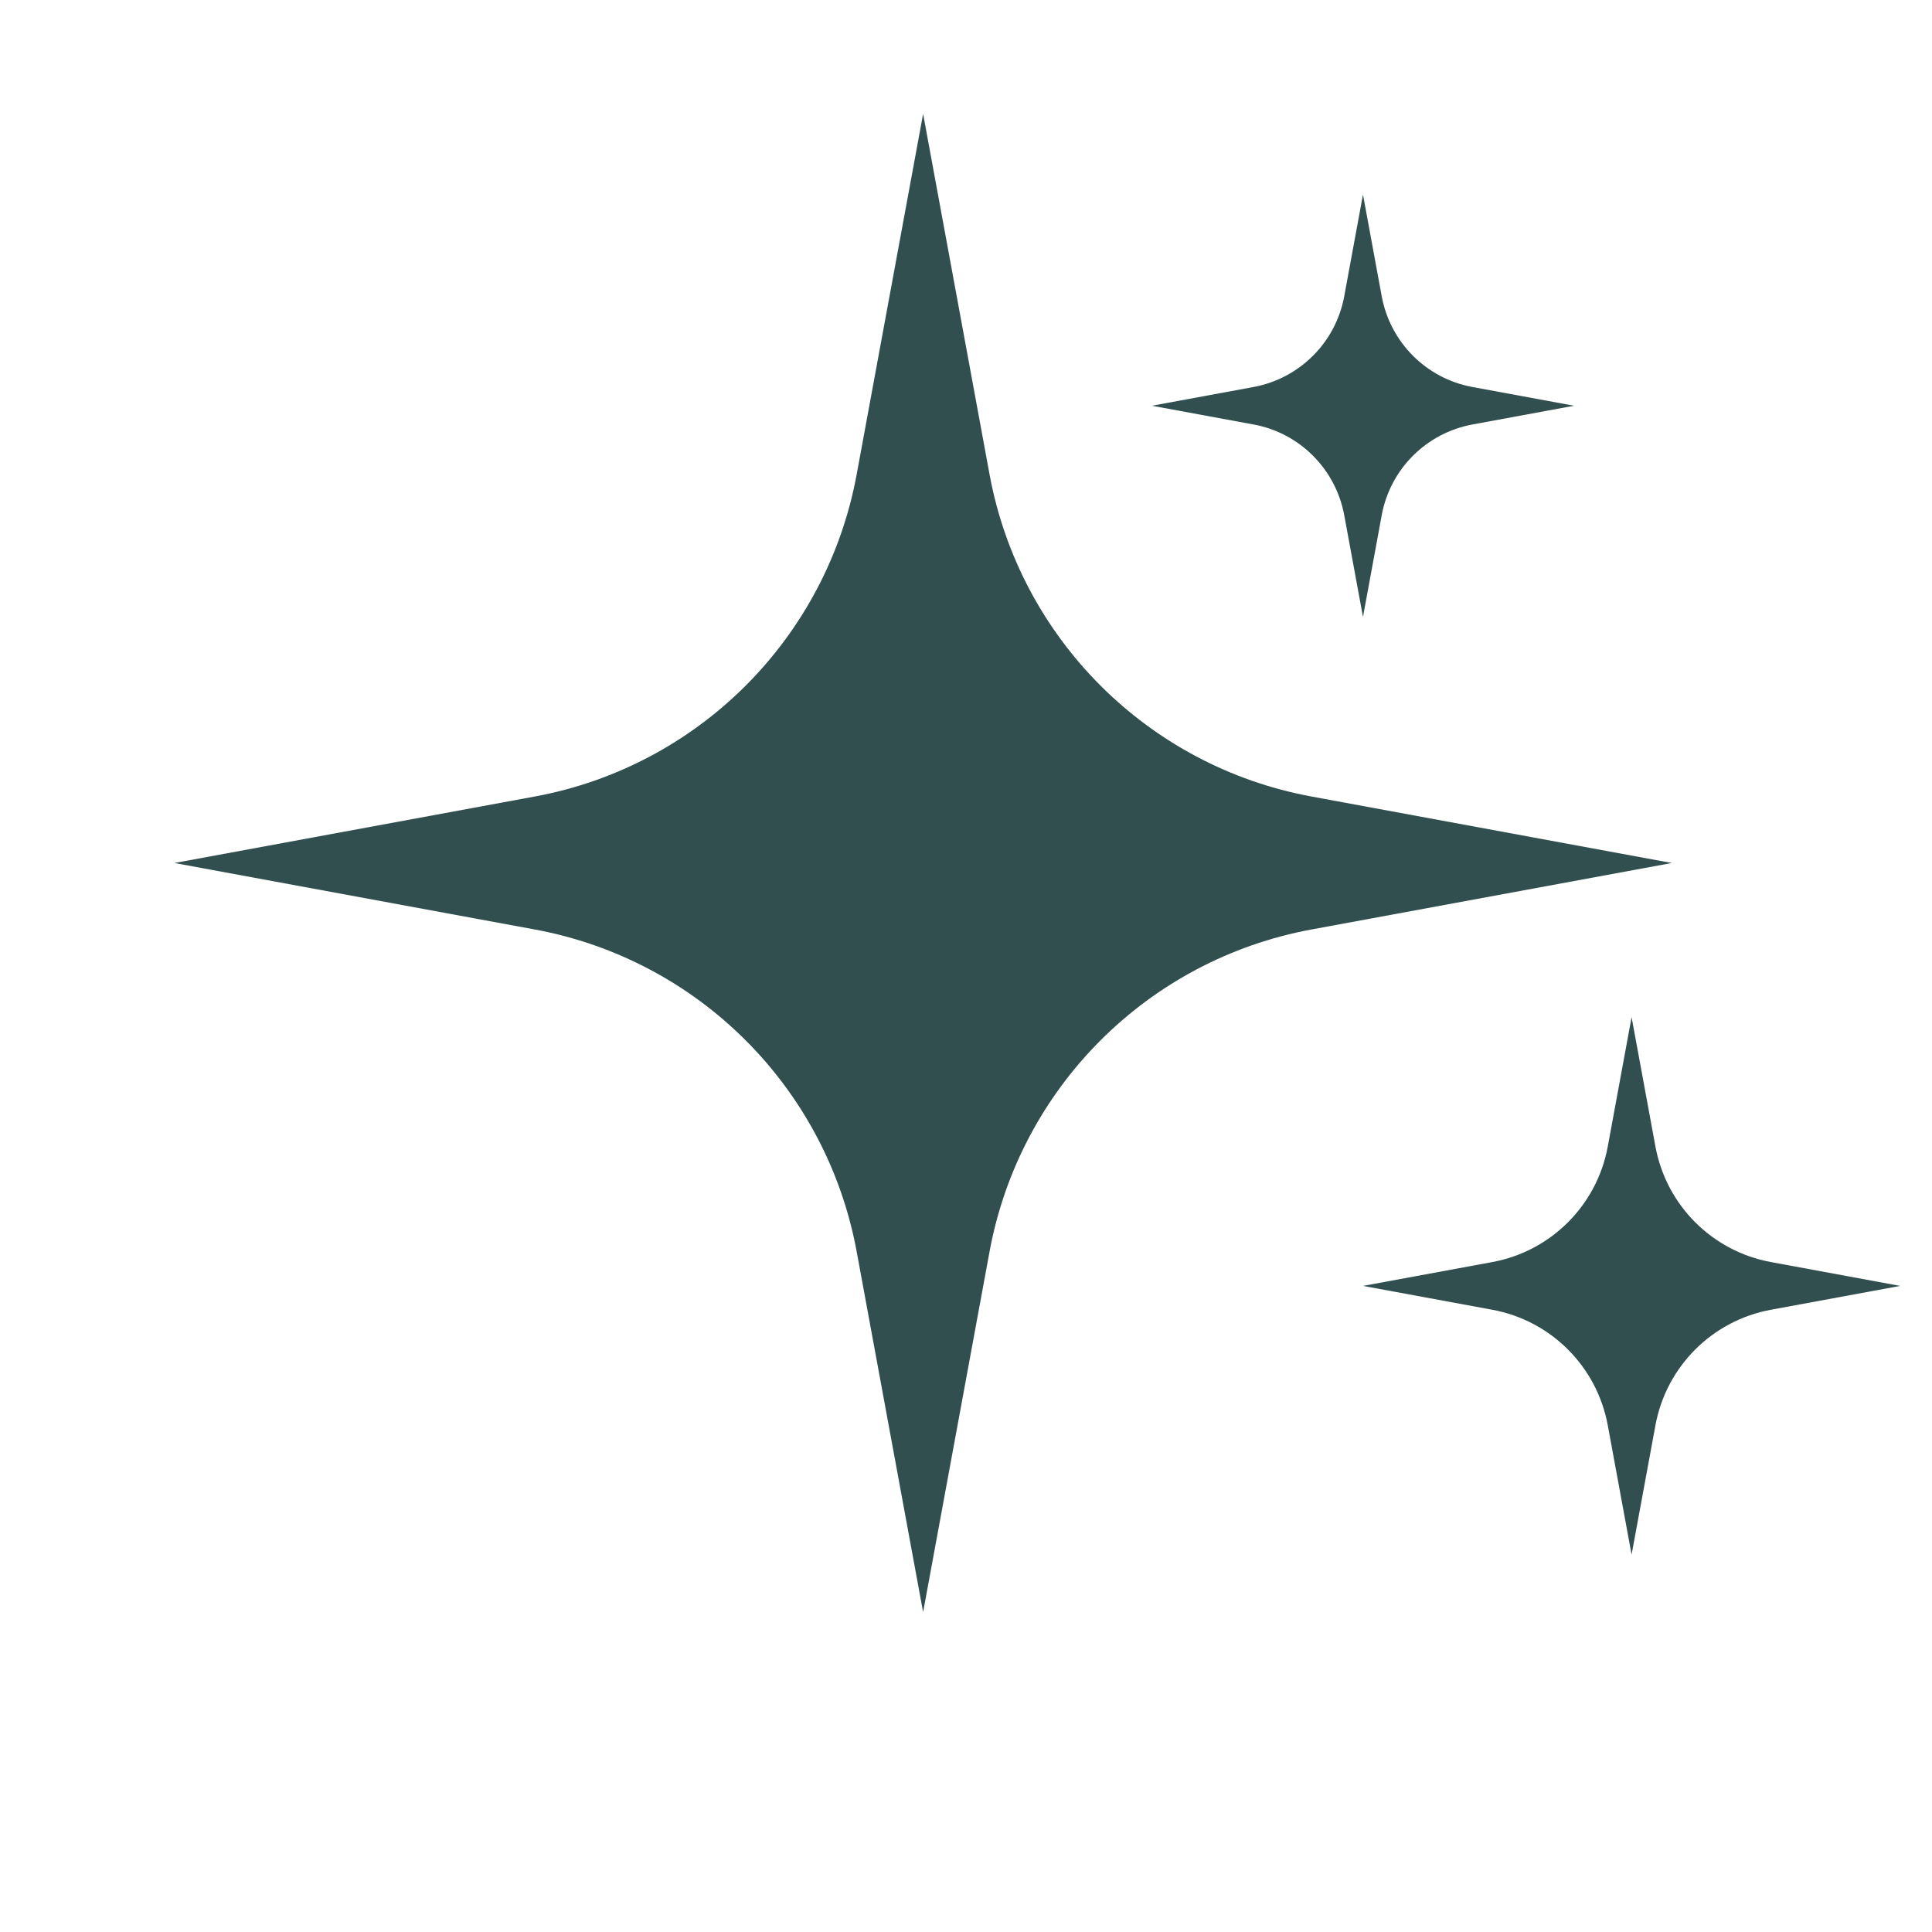
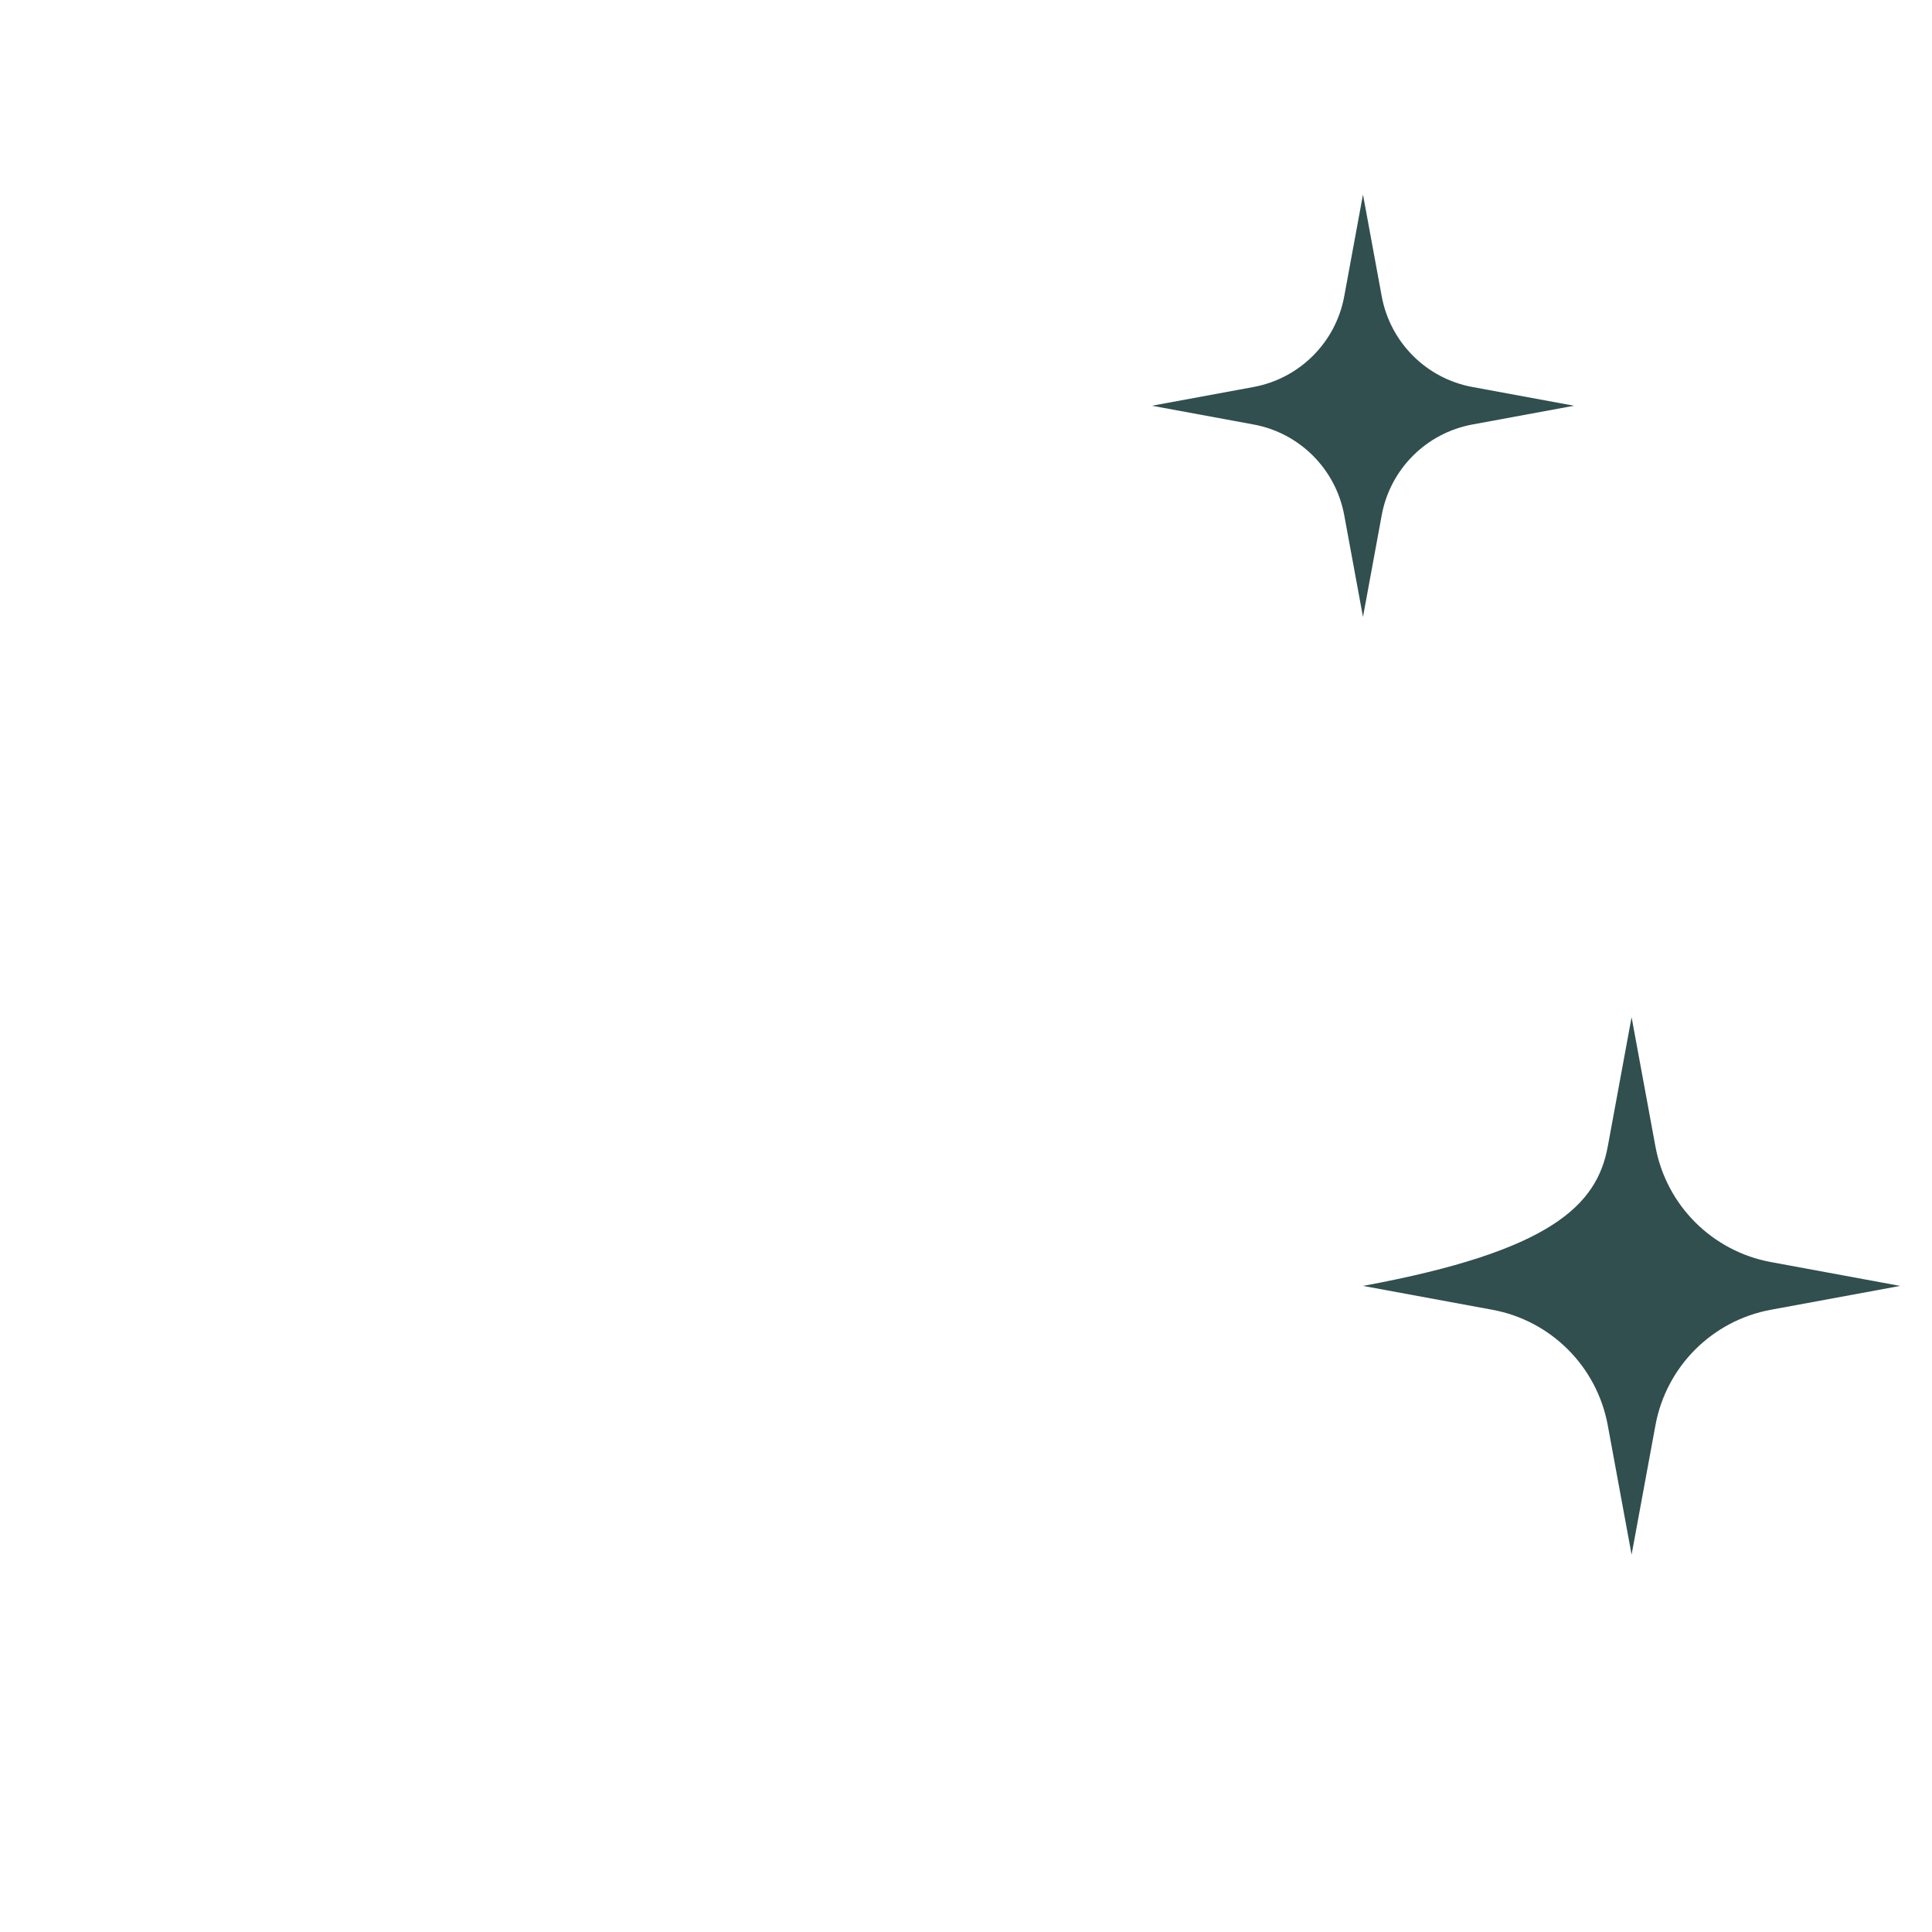
<svg xmlns="http://www.w3.org/2000/svg" version="1.2" preserveAspectRatio="xMidYMid meet" height="500" viewBox="0 0 375 375" zoomAndPan="magnify" width="500">
  <g id="9228f3a169">
    <rect style="fill:#ffffff;fill-opacity:1;stroke:none;" height="375" y="0" width="375" x="0" />
-     <rect style="fill:#ffffff;fill-opacity:1;stroke:none;" height="375" y="0" width="375" x="0" />
-     <path d="M 179.176 22.105 L 192.074 92.098 C 197.938 123.871 222.785 148.734 254.543 154.602 L 324.496 167.508 L 254.543 180.414 C 222.785 186.281 197.938 211.141 192.074 242.918 L 179.176 312.91 L 166.277 242.918 C 160.414 211.141 135.566 186.281 103.809 180.414 L 33.855 167.508 L 103.809 154.602 C 135.566 148.734 160.414 123.871 166.277 92.098 Z M 179.176 22.105" style="stroke:none;fill-rule:nonzero;fill:#304f4e;fill-opacity:1;" />
    <path d="M 264.555 37.762 L 268.188 57.496 C 269.84 66.457 276.844 73.473 285.801 75.117 L 305.52 78.754 L 285.801 82.391 C 276.844 84.043 269.832 91.051 268.188 100.012 L 264.555 119.742 L 260.918 100.012 C 259.266 91.051 252.262 84.031 243.309 82.391 L 223.586 78.754 L 243.309 75.117 C 252.262 73.461 259.277 66.457 260.918 57.496 Z M 264.555 37.762" style="stroke:none;fill-rule:nonzero;fill:#304f4e;fill-opacity:1;" />
-     <path d="M 316.691 197.438 L 321.32 222.543 C 323.418 233.945 332.332 242.863 343.727 244.965 L 368.82 249.594 L 343.727 254.223 C 332.332 256.324 323.418 265.242 321.32 276.645 L 316.691 301.754 L 312.066 276.645 C 309.965 265.242 301.055 256.324 289.656 254.223 L 264.562 249.594 L 289.656 244.965 C 301.055 242.863 309.965 233.945 312.066 222.543 Z M 316.691 197.438" style="stroke:none;fill-rule:nonzero;fill:#304f4e;fill-opacity:1;" />
+     <path d="M 316.691 197.438 L 321.32 222.543 C 323.418 233.945 332.332 242.863 343.727 244.965 L 368.82 249.594 L 343.727 254.223 C 332.332 256.324 323.418 265.242 321.32 276.645 L 316.691 301.754 L 312.066 276.645 C 309.965 265.242 301.055 256.324 289.656 254.223 L 264.562 249.594 C 301.055 242.863 309.965 233.945 312.066 222.543 Z M 316.691 197.438" style="stroke:none;fill-rule:nonzero;fill:#304f4e;fill-opacity:1;" />
  </g>
</svg>